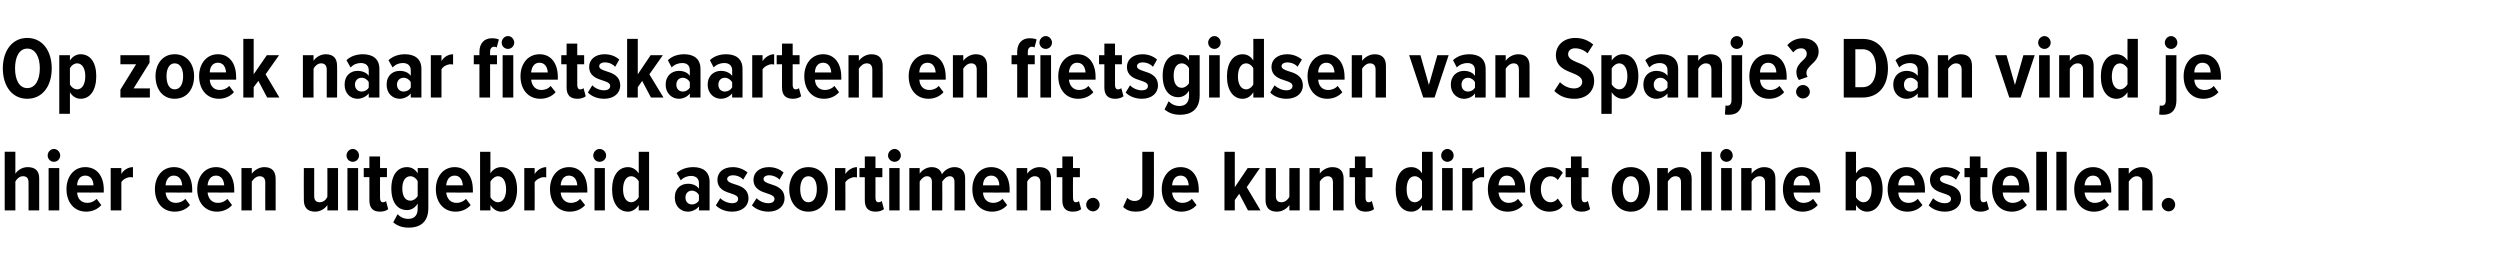
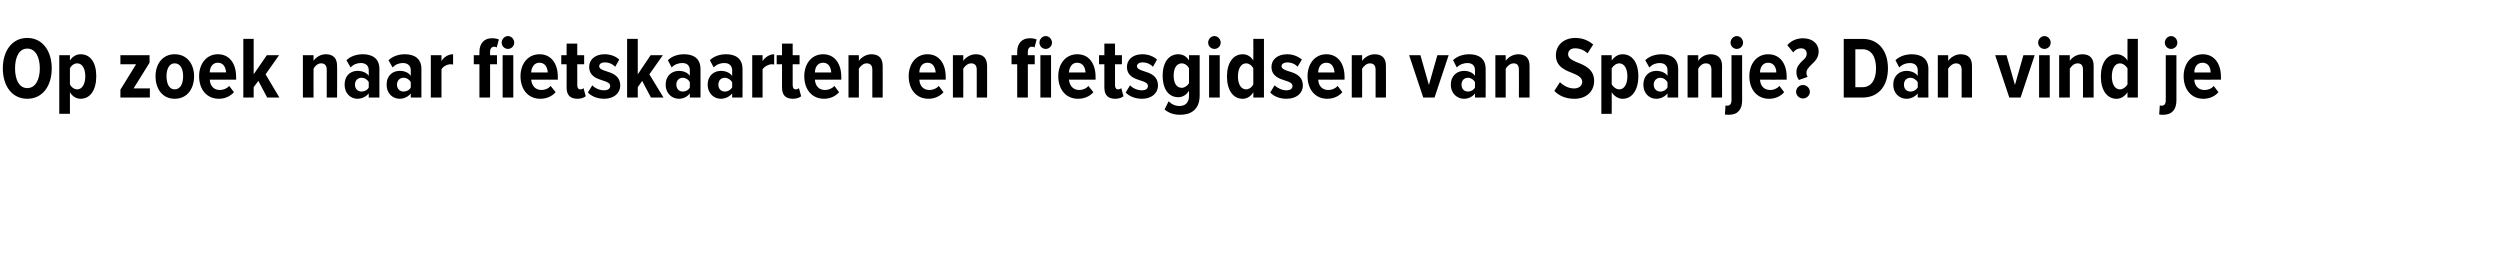
<svg xmlns="http://www.w3.org/2000/svg" version="1.1" width="797.3px" height="83.9px" viewBox="0 -9 797.3 83.9" style="top:-9px">
  <desc>Op zoek naar fietskaarten en fietsgidsen van Spanje? Dan vind je hier een uitgebreid assortiment. Je kunt direct onli...</desc>
  <defs />
  <g id="Polygon142705">
-     <path d="m9.1 58.1c0 0 .03-8.94 0-8.9c0-1.4-.6-2-1.8-2c-1.1 0-2 .9-2.4 1.7c0 .01 0 9.2 0 9.2l-3.4 0l0-18.7l3.4 0c0 0 0 6.96 0 7c.7-1.1 2.2-2.1 3.9-2.1c2.6 0 3.7 1.3 3.7 3.6c-.01 0 0 10.2 0 10.2l-3.4 0zm6.1-17.5c0-1.1.9-2.1 2-2.1c1.1 0 2 1 2 2.1c0 1.1-.9 2-2 2c-1.1 0-2-.9-2-2zm.3 17.5l0-13.5l3.4 0l0 13.5l-3.4 0zm11.7-13.8c3.8 0 5.9 3 5.9 7.2c-.03-.02 0 .9 0 .9c0 0-8.52.04-8.5 0c.1 1.9 1.2 3.3 3.3 3.3c1 0 2.1-.4 2.9-1.3c0 0 1.5 2 1.5 2c-1.2 1.4-3 2.1-4.8 2.1c-3.8 0-6.3-2.9-6.3-7.2c0-3.9 2.3-7 6-7zm-2.6 5.8c0 0 5.2 0 5.2 0c0-1.4-.7-3.1-2.6-3.1c-1.9 0-2.6 1.7-2.6 3.1zm10.7 8l0-13.5l3.4 0c0 0-.03 1.87 0 1.9c.7-1.3 2.2-2.2 3.7-2.2c0 0 0 3.3 0 3.3c-.3-.1-.5-.1-.8-.1c-1.1 0-2.4.7-2.9 1.6c-.03 0 0 9 0 9l-3.4 0zm20.2-13.8c3.7 0 5.8 3 5.8 7.2c.02-.02 0 .9 0 .9c0 0-8.46.04-8.5 0c.2 1.9 1.3 3.3 3.3 3.3c1 0 2.2-.4 3-1.3c0 0 1.5 2 1.5 2c-1.2 1.4-3 2.1-4.9 2.1c-3.8 0-6.3-2.9-6.3-7.2c0-3.9 2.3-7 6.1-7zm-2.7 5.8c0 0 5.3 0 5.3 0c-.1-1.4-.7-3.1-2.7-3.1c-1.8 0-2.5 1.7-2.6 3.1zm16.1-5.8c3.7 0 5.8 3 5.8 7.2c.03-.02 0 .9 0 .9c0 0-8.45.04-8.5 0c.2 1.9 1.3 3.3 3.3 3.3c1.1 0 2.2-.4 3-1.3c0 0 1.5 2 1.5 2c-1.2 1.4-3 2.1-4.8 2.1c-3.8 0-6.3-2.9-6.3-7.2c0-3.9 2.3-7 6-7zm-2.7 5.8c0 0 5.3 0 5.3 0c-.1-1.4-.7-3.1-2.6-3.1c-1.9 0-2.6 1.7-2.7 3.1zm18.4 8c0 0-.04-8.88 0-8.9c0-1.4-.7-2-1.8-2c-1.1 0-2 .9-2.5 1.7c.03.01 0 9.2 0 9.2l-3.3 0l0-13.5l3.3 0c0 0 .03 1.76 0 1.8c.8-1.1 2.3-2.1 4-2.1c2.5 0 3.6 1.4 3.6 3.7c.02-.04 0 10.1 0 10.1l-3.3 0zm19.8 0c0 0 .04-1.69 0-1.7c-.7 1.1-2.2 2.1-3.9 2.1c-2.5 0-3.6-1.4-3.6-3.7c-.05.02 0-10.2 0-10.2l3.3 0c0 0 .01 8.93 0 8.9c0 1.5.7 2 1.8 2c1.1 0 2-.8 2.4-1.7c.04.04 0-9.2 0-9.2l3.4 0l0 13.5l-3.4 0zm6.1-17.5c0-1.1.9-2.1 2-2.1c1.1 0 2 1 2 2.1c0 1.1-.9 2-2 2c-1.1 0-2-.9-2-2zm.3 17.5l0-13.5l3.4 0l0 13.5l-3.4 0zm7-3.2c-.01-.03 0-7.4 0-7.4l-1.8 0l0-2.9l1.8 0l0-3.7l3.4 0l0 3.7l2.2 0l0 2.9l-2.2 0c0 0-.05 6.59 0 6.6c0 .9.3 1.4.9 1.4c.5 0 .9-.2 1-.4c0 0 .7 2.6.7 2.6c-.5.4-1.3.8-2.6.8c-2.3 0-3.4-1.2-3.4-3.6zm9 4.4c.9 1 2.1 1.5 3.4 1.5c1.6 0 3-.8 3-3.2c0 0 0-1.7 0-1.7c-.8 1.4-2.1 2.1-3.4 2.1c-3 0-5-2.4-5-6.9c0-4.3 2-6.8 5-6.8c1.3 0 2.6.6 3.4 2c.05 0 0-1.7 0-1.7l3.4 0c0 0 .01 12.82 0 12.8c0 4.9-3.2 6.2-6.2 6.2c-2 0-3.6-.5-5-1.7c0 0 1.4-2.6 1.4-2.6zm6.4-10.5c-.4-.9-1.4-1.6-2.3-1.6c-1.7 0-2.6 1.6-2.6 3.9c0 2.4.9 3.9 2.6 3.9c.9 0 1.9-.7 2.3-1.5c0 0 0-4.7 0-4.7zm11.8-4.5c3.7 0 5.8 3 5.8 7.2c.03-.02 0 .9 0 .9c0 0-8.45.04-8.5 0c.2 1.9 1.3 3.3 3.3 3.3c1.1 0 2.2-.4 3-1.3c0 0 1.5 2 1.5 2c-1.2 1.4-3 2.1-4.8 2.1c-3.8 0-6.3-2.9-6.3-7.2c0-3.9 2.3-7 6-7zm-2.7 5.8c0 0 5.3 0 5.3 0c-.1-1.4-.7-3.1-2.6-3.1c-1.9 0-2.6 1.7-2.7 3.1zm10.8 8l0-18.7l3.3 0c0 0 .03 6.9 0 6.9c.8-1.4 2.2-2 3.4-2c3.1 0 5.1 2.7 5.1 7.1c0 4.4-2 7.1-5.1 7.1c-1.2 0-2.5-.7-3.4-2.1c.03.01 0 1.7 0 1.7l-3.3 0zm3.3-4.2c.5.9 1.5 1.6 2.4 1.6c1.7 0 2.6-1.8 2.6-4.1c0-2.4-.9-4.2-2.6-4.2c-.9 0-1.9.8-2.4 1.7c0 0 0 5 0 5zm10.8 4.2l0-13.5l3.3 0c0 0 .05 1.87 0 1.9c.8-1.3 2.3-2.2 3.7-2.2c0 0 0 3.3 0 3.3c-.2-.1-.5-.1-.8-.1c-1 0-2.3.7-2.9 1.6c.05 0 0 9 0 9l-3.3 0zm14.3-13.8c3.7 0 5.8 3 5.8 7.2c.02-.02 0 .9 0 .9c0 0-8.47.04-8.5 0c.2 1.9 1.3 3.3 3.3 3.3c1 0 2.2-.4 2.9-1.3c0 0 1.6 2 1.6 2c-1.2 1.4-3 2.1-4.9 2.1c-3.8 0-6.3-2.9-6.3-7.2c0-3.9 2.3-7 6.1-7zm-2.7 5.8c0 0 5.3 0 5.3 0c-.1-1.4-.7-3.1-2.7-3.1c-1.8 0-2.5 1.7-2.6 3.1zm10.4-9.5c0-1.1.9-2.1 2-2.1c1.2 0 2.1 1 2.1 2.1c0 1.1-.9 2-2.1 2c-1.1 0-2-.9-2-2zm.4 17.5l0-13.5l3.3 0l0 13.5l-3.3 0zm14.1 0c0 0-.03-1.69 0-1.7c-.9 1.4-2.2 2.1-3.4 2.1c-3.1 0-5.1-2.7-5.1-7.1c0-4.4 2-7.1 5.1-7.1c1.2 0 2.5.6 3.4 2c-.03 0 0-6.9 0-6.9l3.3 0l0 18.7l-3.3 0zm0-9.3c-.5-.9-1.5-1.6-2.4-1.6c-1.7 0-2.6 1.8-2.6 4.2c0 2.3.9 4.1 2.6 4.1c.9 0 1.9-.7 2.4-1.6c0 0 0-5.1 0-5.1zm19.2 9.3c0 0 .03-1.32 0-1.3c-.7 1-2.2 1.7-3.5 1.7c-2.2 0-4.2-1.6-4.2-4.5c0-3 2-4.4 4.2-4.4c1.4 0 2.8.5 3.5 1.6c0 0 0-1.8 0-1.8c0-1.4-.9-2.3-2.5-2.3c-1.1 0-2.3.4-3.3 1.4c0 0-1.3-2.3-1.3-2.3c1.5-1.4 3.5-1.9 5.3-1.9c2.9 0 5.2 1.3 5.2 4.7c.02.05 0 9.1 0 9.1l-3.4 0zm0-4.9c-.4-.8-1.3-1.4-2.2-1.4c-1.3 0-2.1.9-2.1 2.2c0 1.3.8 2.2 2.1 2.2c.9 0 1.8-.5 2.2-1.3c0 0 0-1.7 0-1.7zm6.8 1c.9.9 2.4 1.6 3.8 1.6c1.2 0 1.9-.5 1.9-1.4c0-.9-1-1.3-2.3-1.7c-1.9-.6-4.3-1.4-4.3-4.4c0-2.2 1.7-4 4.9-4c1.9 0 3.5.7 4.7 1.7c0 0-1.4 2.3-1.4 2.3c-.6-.8-1.9-1.4-3.3-1.4c-1 0-1.8.5-1.8 1.2c0 .8 1 1.2 2.2 1.6c2 .6 4.6 1.4 4.6 4.6c0 2.4-2 4.2-5.2 4.2c-2.2 0-4-.8-5.2-2c0 0 1.4-2.3 1.4-2.3zm11.6 0c.8.9 2.3 1.6 3.7 1.6c1.3 0 2-.5 2-1.4c0-.9-1.1-1.3-2.3-1.7c-1.9-.6-4.4-1.4-4.4-4.4c0-2.2 1.8-4 4.9-4c2 0 3.5.7 4.7 1.7c0 0-1.3 2.3-1.3 2.3c-.7-.8-2-1.4-3.3-1.4c-1.1 0-1.8.5-1.8 1.2c0 .8.9 1.2 2.2 1.6c1.9.6 4.5 1.4 4.5 4.6c0 2.4-2 4.2-5.1 4.2c-2.2 0-4.1-.8-5.3-2c0 0 1.5-2.3 1.5-2.3zm10.4-2.9c0-3.7 2.1-7 6.1-7c4.1 0 6.2 3.3 6.2 7c0 3.9-2.1 7.2-6.2 7.2c-4 0-6.1-3.3-6.1-7.2zm8.8 0c0-2.2-.8-4.1-2.7-4.1c-1.8 0-2.6 1.9-2.6 4.1c0 2.3.8 4.2 2.6 4.2c1.9 0 2.7-1.9 2.7-4.2zm5.8 6.8l0-13.5l3.3 0c0 0 .04 1.87 0 1.9c.8-1.3 2.3-2.2 3.7-2.2c0 0 0 3.3 0 3.3c-.2-.1-.5-.1-.8-.1c-1 0-2.3.7-2.9 1.6c.04 0 0 9 0 9l-3.3 0zm9.5-3.2c.02-.03 0-7.4 0-7.4l-1.7 0l0-2.9l1.7 0l0-3.7l3.4 0l0 3.7l2.2 0l0 2.9l-2.2 0c0 0-.02 6.59 0 6.6c0 .9.3 1.4 1 1.4c.4 0 .8-.2 1-.4c0 0 .7 2.6.7 2.6c-.5.4-1.4.8-2.6.8c-2.4 0-3.5-1.2-3.5-3.6zm7.4-14.3c0-1.1 1-2.1 2.1-2.1c1.1 0 2 1 2 2.1c0 1.1-.9 2-2 2c-1.1 0-2.1-.9-2.1-2zm.4 17.5l0-13.5l3.3 0l0 13.5l-3.3 0zm20.8 0c0 0 .01-9.08 0-9.1c0-1.1-.5-1.8-1.5-1.8c-1.1 0-1.9 1-2.4 1.7c.05.01 0 9.2 0 9.2l-3.3 0c0 0-.01-9.08 0-9.1c0-1.1-.5-1.8-1.6-1.8c-1 0-1.9 1-2.3 1.7c.02.01 0 9.2 0 9.2l-3.3 0l0-13.5l3.3 0c0 0 .02 1.76 0 1.8c.6-1 2.1-2.1 3.8-2.1c1.7 0 2.9.8 3.3 2.3c.7-1.2 2.2-2.3 4-2.3c2 0 3.4 1.1 3.4 3.5c-.03.04 0 10.3 0 10.3l-3.4 0zm11.7-13.8c3.8 0 5.9 3 5.9 7.2c-.03-.02 0 .9 0 .9c0 0-8.52.04-8.5 0c.1 1.9 1.2 3.3 3.3 3.3c1 0 2.1-.4 2.9-1.3c0 0 1.5 2 1.5 2c-1.2 1.4-3 2.1-4.8 2.1c-3.8 0-6.3-2.9-6.3-7.2c0-3.9 2.3-7 6-7zm-2.6 5.8c0 0 5.2 0 5.2 0c0-1.4-.7-3.1-2.6-3.1c-1.9 0-2.6 1.7-2.6 3.1zm18.3 8c0 0-.01-8.88 0-8.9c0-1.4-.7-2-1.8-2c-1.1 0-2 .9-2.4 1.7c-.03.01 0 9.2 0 9.2l-3.4 0l0-13.5l3.4 0c0 0-.03 1.76 0 1.8c.7-1.1 2.2-2.1 3.9-2.1c2.5 0 3.7 1.4 3.7 3.7c-.05-.04 0 10.1 0 10.1l-3.4 0zm7-3.2c-.01-.03 0-7.4 0-7.4l-1.8 0l0-2.9l1.8 0l0-3.7l3.4 0l0 3.7l2.2 0l0 2.9l-2.2 0c0 0-.05 6.59 0 6.6c0 .9.3 1.4.9 1.4c.5 0 .9-.2 1-.4c0 0 .7 2.6.7 2.6c-.5.4-1.3.8-2.6.8c-2.3 0-3.4-1.2-3.4-3.6zm9.8-.8c1.1 0 2.1 1 2.1 2.2c0 1.1-1 2.1-2.1 2.1c-1.2 0-2.2-1-2.2-2.1c0-1.2 1-2.2 2.2-2.2zm10.9 0c.6.6 1.4 1 2.3 1c1.5 0 2.5-.9 2.5-2.5c-.03 0 0-13.2 0-13.2l3.7 0c0 0 .03 13.32 0 13.3c0 4-2.4 5.8-5.8 5.8c-1.5 0-2.9-.4-4-1.5c0 0 1.3-2.9 1.3-2.9zm17-9.8c3.7 0 5.8 3 5.8 7.2c.03-.02 0 .9 0 .9c0 0-8.45.04-8.5 0c.2 1.9 1.3 3.3 3.3 3.3c1.1 0 2.2-.4 3-1.3c0 0 1.5 2 1.5 2c-1.2 1.4-3 2.1-4.8 2.1c-3.8 0-6.3-2.9-6.3-7.2c0-3.9 2.3-7 6-7zm-2.7 5.8c0 0 5.3 0 5.3 0c-.1-1.4-.7-3.1-2.6-3.1c-1.9 0-2.6 1.7-2.7 3.1zm24.2 8l-2.8-5.3l-1.4 2l0 3.3l-3.3 0l0-18.7l3.3 0l0 11.3l4.1-6.1l3.9 0l-4.2 6.1l4.4 7.4l-4 0zm13.2 0c0 0-.03-1.69 0-1.7c-.8 1.1-2.2 2.1-4 2.1c-2.5 0-3.6-1.4-3.6-3.7c-.02.02 0-10.2 0-10.2l3.3 0c0 0 .04 8.93 0 8.9c0 1.5.7 2 1.8 2c1.1 0 2-.8 2.5-1.7c-.03.04 0-9.2 0-9.2l3.3 0l0 13.5l-3.3 0zm13.9 0c0 0 .04-8.88 0-8.9c0-1.4-.6-2-1.7-2c-1.1 0-2 .9-2.5 1.7c.02.01 0 9.2 0 9.2l-3.3 0l0-13.5l3.3 0c0 0 .02 1.76 0 1.8c.7-1.1 2.3-2.1 4-2.1c2.5 0 3.6 1.4 3.6 3.7c0-.04 0 10.1 0 10.1l-3.4 0zm7-3.2c.04-.03 0-7.4 0-7.4l-1.7 0l0-2.9l1.7 0l0-3.7l3.4 0l0 3.7l2.2 0l0 2.9l-2.2 0c0 0 0 6.59 0 6.6c0 .9.3 1.4 1 1.4c.4 0 .8-.2 1-.4c0 0 .7 2.6.7 2.6c-.5.4-1.4.8-2.6.8c-2.4 0-3.5-1.2-3.5-3.6zm21.4 3.2c0 0 .01-1.69 0-1.7c-.8 1.4-2.1 2.1-3.4 2.1c-3.1 0-5-2.7-5-7.1c0-4.4 1.9-7.1 5-7.1c1.3 0 2.6.6 3.4 2c.01 0 0-6.9 0-6.9l3.4 0l0 18.7l-3.4 0zm0-9.3c-.4-.9-1.4-1.6-2.3-1.6c-1.8 0-2.6 1.8-2.6 4.2c0 2.3.8 4.1 2.6 4.1c.9 0 1.9-.7 2.3-1.6c0 0 0-5.1 0-5.1zm6.1-8.2c0-1.1.9-2.1 2-2.1c1.1 0 2 1 2 2.1c0 1.1-.9 2-2 2c-1.1 0-2-.9-2-2zm.3 17.5l0-13.5l3.4 0l0 13.5l-3.4 0zm6.4 0l0-13.5l3.3 0c0 0 .04 1.87 0 1.9c.8-1.3 2.3-2.2 3.7-2.2c0 0 0 3.3 0 3.3c-.2-.1-.5-.1-.8-.1c-1 0-2.3.7-2.9 1.6c.04 0 0 9 0 9l-3.3 0zm14.3-13.8c3.7 0 5.8 3 5.8 7.2c.01-.02 0 .9 0 .9c0 0-8.48.04-8.5 0c.2 1.9 1.3 3.3 3.3 3.3c1 0 2.2-.4 2.9-1.3c0 0 1.6 2 1.6 2c-1.2 1.4-3 2.1-4.9 2.1c-3.8 0-6.3-2.9-6.3-7.2c0-3.9 2.3-7 6.1-7zm-2.7 5.8c0 0 5.3 0 5.3 0c-.1-1.4-.7-3.1-2.7-3.1c-1.8 0-2.5 1.7-2.6 3.1zm16.2-5.8c2.2 0 3.6.8 4.3 1.8c0 0-1.6 2.3-1.6 2.3c-.6-.8-1.4-1.2-2.3-1.2c-1.9 0-3.1 1.8-3.1 4.1c0 2.4 1.2 4.2 3.1 4.2c.9 0 1.7-.4 2.3-1.2c0 0 1.6 2.3 1.6 2.3c-.7 1-2.1 1.9-4.3 1.9c-3.7 0-6.2-3-6.2-7.2c0-4.1 2.5-7 6.2-7zm6.9 10.6c.02-.03 0-7.4 0-7.4l-1.7 0l0-2.9l1.7 0l0-3.7l3.4 0l0 3.7l2.2 0l0 2.9l-2.2 0c0 0-.02 6.59 0 6.6c0 .9.3 1.4 1 1.4c.4 0 .8-.2 1-.4c0 0 .7 2.6.7 2.6c-.5.4-1.4.8-2.6.8c-2.4 0-3.5-1.2-3.5-3.6zm13-3.6c0-3.7 2.1-7 6.1-7c4 0 6.1 3.3 6.1 7c0 3.9-2.1 7.2-6.1 7.2c-4 0-6.1-3.3-6.1-7.2zm8.7 0c0-2.2-.8-4.1-2.6-4.1c-1.8 0-2.6 1.9-2.6 4.1c0 2.3.8 4.2 2.6 4.2c1.8 0 2.6-1.9 2.6-4.2zm13.4 6.8c0 0 .01-8.88 0-8.9c0-1.4-.6-2-1.8-2c-1.1 0-1.9.9-2.4 1.7c-.02.01 0 9.2 0 9.2l-3.4 0l0-13.5l3.4 0c0 0-.02 1.76 0 1.8c.7-1.1 2.2-2.1 4-2.1c2.4 0 3.6 1.4 3.6 3.7c-.03-.04 0 10.1 0 10.1l-3.4 0zm6.4 0l0-18.7l3.4 0l0 18.7l-3.4 0zm6.1-17.5c0-1.1.9-2.1 2-2.1c1.1 0 2 1 2 2.1c0 1.1-.9 2-2 2c-1.1 0-2-.9-2-2zm.3 17.5l0-13.5l3.4 0l0 13.5l-3.4 0zm14 0c0 0-.03-8.88 0-8.9c0-1.4-.7-2-1.8-2c-1.1 0-2 .9-2.5 1.7c.05.01 0 9.2 0 9.2l-3.3 0l0-13.5l3.3 0c0 0 .05 1.76 0 1.8c.8-1.1 2.3-2.1 4-2.1c2.5 0 3.6 1.4 3.6 3.7c.03-.04 0 10.1 0 10.1l-3.3 0zm11.7-13.8c3.8 0 5.9 3 5.9 7.2c-.04-.02 0 .9 0 .9c0 0-8.53.04-8.5 0c.1 1.9 1.2 3.3 3.2 3.3c1.1 0 2.2-.4 3-1.3c0 0 1.5 2 1.5 2c-1.2 1.4-3 2.1-4.8 2.1c-3.8 0-6.3-2.9-6.3-7.2c0-3.9 2.3-7 6-7zm-2.6 5.8c0 0 5.2 0 5.2 0c0-1.4-.7-3.1-2.6-3.1c-1.9 0-2.6 1.7-2.6 3.1zm16.6 8l0-18.7l3.3 0c0 0 .04 6.9 0 6.9c.8-1.4 2.2-2 3.5-2c3 0 5 2.7 5 7.1c0 4.4-2 7.1-5 7.1c-1.3 0-2.6-.7-3.5-2.1c.04.01 0 1.7 0 1.7l-3.3 0zm3.3-4.2c.5.9 1.5 1.6 2.4 1.6c1.7 0 2.6-1.8 2.6-4.1c0-2.4-.9-4.2-2.6-4.2c-.9 0-1.9.8-2.4 1.7c0 0 0 5 0 5zm16.1-9.6c3.8 0 5.9 3 5.9 7.2c-.04-.02 0 .9 0 .9c0 0-8.52.04-8.5 0c.1 1.9 1.2 3.3 3.3 3.3c1 0 2.1-.4 2.9-1.3c0 0 1.5 2 1.5 2c-1.2 1.4-3 2.1-4.8 2.1c-3.8 0-6.3-2.9-6.3-7.2c0-3.9 2.3-7 6-7zm-2.6 5.8c0 0 5.2 0 5.2 0c0-1.4-.7-3.1-2.6-3.1c-1.9 0-2.6 1.7-2.6 3.1zm11.1 4.1c.8.9 2.3 1.6 3.7 1.6c1.3 0 2-.5 2-1.4c0-.9-1-1.3-2.3-1.7c-1.9-.6-4.4-1.4-4.4-4.4c0-2.2 1.8-4 4.9-4c2 0 3.6.7 4.7 1.7c0 0-1.3 2.3-1.3 2.3c-.7-.8-1.9-1.4-3.3-1.4c-1.1 0-1.8.5-1.8 1.2c0 .8.9 1.2 2.2 1.6c1.9.6 4.5 1.4 4.5 4.6c0 2.4-2 4.2-5.1 4.2c-2.2 0-4.1-.8-5.2-2c0 0 1.4-2.3 1.4-2.3zm11.7.7c.02-.03 0-7.4 0-7.4l-1.7 0l0-2.9l1.7 0l0-3.7l3.4 0l0 3.7l2.2 0l0 2.9l-2.2 0c0 0-.02 6.59 0 6.6c0 .9.3 1.4 1 1.4c.4 0 .8-.2 1-.4c0 0 .7 2.6.7 2.6c-.5.4-1.4.8-2.6.8c-2.4 0-3.5-1.2-3.5-3.6zm13.1-10.6c3.8 0 5.9 3 5.9 7.2c-.05-.02 0 .9 0 .9c0 0-8.53.04-8.5 0c.1 1.9 1.2 3.3 3.2 3.3c1.1 0 2.2-.4 3-1.3c0 0 1.5 2 1.5 2c-1.2 1.4-3 2.1-4.8 2.1c-3.8 0-6.3-2.9-6.3-7.2c0-3.9 2.3-7 6-7zm-2.6 5.8c0 0 5.2 0 5.2 0c-.1-1.4-.7-3.1-2.6-3.1c-1.9 0-2.6 1.7-2.6 3.1zm10.7 8l0-18.7l3.4 0l0 18.7l-3.4 0zm6.4 0l0-18.7l3.3 0l0 18.7l-3.3 0zm11.7-13.8c3.7 0 5.8 3 5.8 7.2c.03-.02 0 .9 0 .9c0 0-8.45.04-8.5 0c.2 1.9 1.3 3.3 3.3 3.3c1.1 0 2.2-.4 3-1.3c0 0 1.5 2 1.5 2c-1.2 1.4-3 2.1-4.8 2.1c-3.8 0-6.3-2.9-6.3-7.2c0-3.9 2.3-7 6-7zm-2.7 5.8c0 0 5.3 0 5.3 0c-.1-1.4-.7-3.1-2.6-3.1c-1.9 0-2.6 1.7-2.7 3.1zm18.4 8c0 0-.04-8.88 0-8.9c0-1.4-.7-2-1.8-2c-1.1 0-2 .9-2.5 1.7c.03.01 0 9.2 0 9.2l-3.3 0l0-13.5l3.3 0c0 0 .03 1.76 0 1.8c.8-1.1 2.3-2.1 4-2.1c2.5 0 3.6 1.4 3.6 3.7c.02-.04 0 10.1 0 10.1l-3.3 0zm8.4-4c1.2 0 2.1 1 2.1 2.2c0 1.1-.9 2.1-2.1 2.1c-1.2 0-2.2-1-2.2-2.1c0-1.2 1-2.2 2.2-2.2z" stroke="none" fill="#000" />
-   </g>
+     </g>
  <g id="Polygon142704">
    <path d="m8.7 3.1c4.9 0 7.8 4.2 7.8 9.7c0 5.6-2.9 9.7-7.8 9.7c-4.9 0-7.8-4.1-7.8-9.7c0-5.5 2.9-9.7 7.8-9.7zm0 3.4c-2.6 0-3.9 2.7-3.9 6.3c0 3.6 1.3 6.3 3.9 6.3c2.6 0 4-2.7 4-6.3c0-3.6-1.4-6.3-4-6.3zm13.6 20.8l-3.4 0l0-18.7l3.4 0c0 0-.01 1.7 0 1.7c.8-1.3 2.1-2 3.4-2c3.1 0 5 2.6 5 7c0 4.4-1.9 7.2-5 7.2c-1.3 0-2.6-.7-3.4-2.1c-.01.01 0 6.9 0 6.9zm2.3-16.1c-.9 0-1.9.7-2.3 1.6c0 0 0 5.1 0 5.1c.4.9 1.4 1.6 2.3 1.6c1.7 0 2.6-1.8 2.6-4.2c0-2.3-.9-4.1-2.6-4.1zm13.8 10.9l0-2.5l5-8.1l-5 0l0-2.9l9.3 0l0 2.4l-5.1 8.2l5.2 0l0 2.9l-9.4 0zm11.2-6.8c0-3.7 2.1-7 6.1-7c4.1 0 6.2 3.3 6.2 7c0 3.9-2.1 7.2-6.2 7.2c-4 0-6.1-3.3-6.1-7.2zm8.8 0c0-2.2-.8-4.1-2.7-4.1c-1.8 0-2.6 1.9-2.6 4.1c0 2.3.8 4.2 2.6 4.2c1.9 0 2.7-1.9 2.7-4.2zm11.1-7c3.7 0 5.8 3 5.8 7.2c.05-.02 0 .9 0 .9c0 0-8.44.04-8.4 0c.1 1.9 1.2 3.3 3.2 3.3c1.1 0 2.2-.4 3-1.3c0 0 1.5 2 1.5 2c-1.2 1.4-3 2.1-4.8 2.1c-3.8 0-6.3-2.9-6.3-7.2c0-3.9 2.3-7 6-7zm-2.6 5.8c0 0 5.2 0 5.2 0c-.1-1.4-.7-3.1-2.6-3.1c-1.9 0-2.6 1.7-2.6 3.1zm18.3 8l-2.8-5.3l-1.5 2l0 3.3l-3.3 0l0-18.7l3.3 0l0 11.3l4.2-6.1l3.9 0l-4.3 6.1l4.4 7.4l-3.9 0zm19 0c0 0-.01-8.88 0-8.9c0-1.4-.7-2-1.8-2c-1.1 0-2 .9-2.4 1.7c-.04.01 0 9.2 0 9.2l-3.4 0l0-13.5l3.4 0c0 0-.04 1.76 0 1.8c.7-1.1 2.2-2.1 3.9-2.1c2.5 0 3.6 1.4 3.6 3.7c.05-.04 0 10.1 0 10.1l-3.3 0zm13.4 0c0 0 0-1.32 0-1.3c-.8 1-2.2 1.7-3.6 1.7c-2.1 0-4.1-1.6-4.1-4.5c0-3 2-4.4 4.1-4.4c1.4 0 2.9.5 3.6 1.6c0 0 0-1.8 0-1.8c0-1.4-.9-2.3-2.5-2.3c-1.2 0-2.3.4-3.3 1.4c0 0-1.3-2.3-1.3-2.3c1.4-1.4 3.5-1.9 5.2-1.9c3 0 5.3 1.3 5.3 4.7c-.01.05 0 9.1 0 9.1l-3.4 0zm0-4.9c-.4-.8-1.3-1.4-2.3-1.4c-1.2 0-2.1.9-2.1 2.2c0 1.3.9 2.2 2.1 2.2c1 0 1.9-.5 2.3-1.3c0 0 0-1.7 0-1.7zm13.4 4.9c0 0 .01-1.32 0-1.3c-.7 1-2.2 1.7-3.5 1.7c-2.2 0-4.2-1.6-4.2-4.5c0-3 2-4.4 4.2-4.4c1.4 0 2.8.5 3.5 1.6c0 0 0-1.8 0-1.8c0-1.4-.9-2.3-2.5-2.3c-1.2 0-2.3.4-3.3 1.4c0 0-1.3-2.3-1.3-2.3c1.5-1.4 3.5-1.9 5.2-1.9c3 0 5.3 1.3 5.3 4.7c0 .05 0 9.1 0 9.1l-3.4 0zm0-4.9c-.4-.8-1.3-1.4-2.3-1.4c-1.2 0-2.1.9-2.1 2.2c0 1.3.9 2.2 2.1 2.2c1 0 1.9-.5 2.3-1.3c0 0 0-1.7 0-1.7zm6.4 4.9l0-13.5l3.4 0c0 0-.02 1.87 0 1.9c.7-1.3 2.2-2.2 3.7-2.2c0 0 0 3.3 0 3.3c-.2-.1-.5-.1-.8-.1c-1.1 0-2.4.7-2.9 1.6c-.02 0 0 9 0 9l-3.4 0zm22.6-17.5c0-1.1.9-2.1 2-2.1c1.1 0 2 1 2 2.1c0 1.1-.9 2-2 2c-1.1 0-2-.9-2-2zm-3.7 17.5l-3.4 0l0-10.6l-1.8 0l0-2.9l1.8 0c0 0-.02-1.07 0-1.1c0-2.7 1.6-4.3 3.9-4.3c.9 0 1.7.1 2.3.4c0 0-.7 2.6-.7 2.6c-.1-.2-.4-.3-.8-.3c-.8 0-1.3.6-1.3 1.6c-.03.03 0 1.1 0 1.1l2.2 0l0 2.9l-2.2 0l0 10.6zm4 0l0-13.5l3.4 0l0 13.5l-3.4 0zm11.8-13.8c3.7 0 5.8 3 5.8 7.2c.01-.02 0 .9 0 .9c0 0-8.47.04-8.5 0c.2 1.9 1.3 3.3 3.3 3.3c1 0 2.2-.4 2.9-1.3c0 0 1.6 2 1.6 2c-1.2 1.4-3 2.1-4.9 2.1c-3.8 0-6.3-2.9-6.3-7.2c0-3.9 2.3-7 6.1-7zm-2.7 5.8c0 0 5.3 0 5.3 0c-.1-1.4-.7-3.1-2.7-3.1c-1.8 0-2.5 1.7-2.6 3.1zm11.3 4.8c.04-.03 0-7.4 0-7.4l-1.7 0l0-2.9l1.7 0l0-3.7l3.4 0l0 3.7l2.2 0l0 2.9l-2.2 0c0 0 0 6.59 0 6.6c0 .9.3 1.4 1 1.4c.4 0 .8-.2 1-.4c0 0 .7 2.6.7 2.6c-.5.4-1.4.8-2.6.8c-2.4 0-3.5-1.2-3.5-3.6zm8.2-.7c.8.9 2.3 1.6 3.7 1.6c1.3 0 2-.5 2-1.4c0-.9-1-1.3-2.3-1.7c-1.9-.6-4.4-1.4-4.4-4.4c0-2.2 1.8-4 4.9-4c2 0 3.6.7 4.7 1.7c0 0-1.3 2.3-1.3 2.3c-.7-.8-1.9-1.4-3.3-1.4c-1.1 0-1.8.5-1.8 1.2c0 .8.9 1.2 2.2 1.6c1.9.6 4.5 1.4 4.5 4.6c0 2.4-2 4.2-5.1 4.2c-2.2 0-4.1-.8-5.2-2c0 0 1.4-2.3 1.4-2.3zm18.7 3.9l-2.8-5.3l-1.4 2l0 3.3l-3.4 0l0-18.7l3.4 0l0 11.3l4.1-6.1l3.9 0l-4.3 6.1l4.5 7.4l-4 0zm12.4 0c0 0 .05-1.32 0-1.3c-.7 1-2.1 1.7-3.5 1.7c-2.1 0-4.2-1.6-4.2-4.5c0-3 2.1-4.4 4.2-4.4c1.4 0 2.8.5 3.5 1.6c0 0 0-1.8 0-1.8c0-1.4-.8-2.3-2.4-2.3c-1.2 0-2.4.4-3.4 1.4c0 0-1.2-2.3-1.2-2.3c1.4-1.4 3.4-1.9 5.2-1.9c2.9 0 5.2 1.3 5.2 4.7c.04.05 0 9.1 0 9.1l-3.4 0zm0-4.9c-.4-.8-1.3-1.4-2.2-1.4c-1.3 0-2.1.9-2.1 2.2c0 1.3.8 2.2 2.1 2.2c.9 0 1.8-.5 2.2-1.3c0 0 0-1.7 0-1.7zm13.5 4.9c0 0-.04-1.32 0-1.3c-.8 1-2.2 1.7-3.6 1.7c-2.1 0-4.2-1.6-4.2-4.5c0-3 2.1-4.4 4.2-4.4c1.4 0 2.8.5 3.6 1.6c0 0 0-1.8 0-1.8c0-1.4-.9-2.3-2.5-2.3c-1.2 0-2.4.4-3.4 1.4c0 0-1.2-2.3-1.2-2.3c1.4-1.4 3.4-1.9 5.2-1.9c2.9 0 5.2 1.3 5.2 4.7c.05.05 0 9.1 0 9.1l-3.3 0zm0-4.9c-.5-.8-1.4-1.4-2.3-1.4c-1.3 0-2.1.9-2.1 2.2c0 1.3.8 2.2 2.1 2.2c.9 0 1.8-.5 2.3-1.3c0 0 0-1.7 0-1.7zm6.4 4.9l0-13.5l3.3 0c0 0 .03 1.87 0 1.9c.8-1.3 2.3-2.2 3.7-2.2c0 0 0 3.3 0 3.3c-.2-.1-.5-.1-.8-.1c-1 0-2.3.7-2.9 1.6c.03 0 0 9 0 9l-3.3 0zm9.5-3.2c.02-.03 0-7.4 0-7.4l-1.7 0l0-2.9l1.7 0l0-3.7l3.4 0l0 3.7l2.2 0l0 2.9l-2.2 0c0 0-.02 6.59 0 6.6c0 .9.3 1.4 1 1.4c.4 0 .8-.2 1-.4c0 0 .7 2.6.7 2.6c-.5.4-1.4.8-2.6.8c-2.4 0-3.5-1.2-3.5-3.6zm13.1-10.6c3.7 0 5.8 3 5.8 7.2c.05-.02 0 .9 0 .9c0 0-8.44.04-8.4 0c.1 1.9 1.2 3.3 3.2 3.3c1.1 0 2.2-.4 3-1.3c0 0 1.5 2 1.5 2c-1.2 1.4-3 2.1-4.8 2.1c-3.8 0-6.3-2.9-6.3-7.2c0-3.9 2.3-7 6-7zm-2.6 5.8c0 0 5.2 0 5.2 0c-.1-1.4-.7-3.1-2.6-3.1c-1.9 0-2.6 1.7-2.6 3.1zm18.3 8c0 0-.03-8.88 0-8.9c0-1.4-.7-2-1.8-2c-1.1 0-2 .9-2.5 1.7c.05.01 0 9.2 0 9.2l-3.3 0l0-13.5l3.3 0c0 0 .05 1.76 0 1.8c.8-1.1 2.3-2.1 4-2.1c2.5 0 3.6 1.4 3.6 3.7c.03-.04 0 10.1 0 10.1l-3.3 0zm17.6-13.8c3.7 0 5.8 3 5.8 7.2c.04-.02 0 .9 0 .9c0 0-8.45.04-8.4 0c.1 1.9 1.2 3.3 3.2 3.3c1.1 0 2.2-.4 3-1.3c0 0 1.5 2 1.5 2c-1.2 1.4-3 2.1-4.8 2.1c-3.8 0-6.3-2.9-6.3-7.2c0-3.9 2.3-7 6-7zm-2.6 5.8c0 0 5.2 0 5.2 0c-.1-1.4-.7-3.1-2.6-3.1c-1.9 0-2.6 1.7-2.6 3.1zm18.3 8c0 0-.03-8.88 0-8.9c0-1.4-.7-2-1.8-2c-1.1 0-2 .9-2.5 1.7c.04.01 0 9.2 0 9.2l-3.3 0l0-13.5l3.3 0c0 0 .04 1.76 0 1.8c.8-1.1 2.3-2.1 4-2.1c2.5 0 3.6 1.4 3.6 3.7c.03-.04 0 10.1 0 10.1l-3.3 0zm20-17.5c0-1.1.9-2.1 2-2.1c1.1 0 2 1 2 2.1c0 1.1-.9 2-2 2c-1.1 0-2-.9-2-2zm-3.7 17.5l-3.4 0l0-10.6l-1.8 0l0-2.9l1.8 0c0 0-.03-1.07 0-1.1c0-2.7 1.6-4.3 3.9-4.3c.9 0 1.7.1 2.3.4c0 0-.7 2.6-.7 2.6c-.1-.2-.4-.3-.8-.3c-.8 0-1.3.6-1.3 1.6c-.04.03 0 1.1 0 1.1l2.2 0l0 2.9l-2.2 0l0 10.6zm4 0l0-13.5l3.4 0l0 13.5l-3.4 0zm11.8-13.8c3.7 0 5.8 3 5.8 7.2c.01-.02 0 .9 0 .9c0 0-8.48.04-8.5 0c.2 1.9 1.3 3.3 3.3 3.3c1 0 2.2-.4 2.9-1.3c0 0 1.6 2 1.6 2c-1.2 1.4-3 2.1-4.9 2.1c-3.8 0-6.3-2.9-6.3-7.2c0-3.9 2.3-7 6.1-7zm-2.7 5.8c0 0 5.3 0 5.3 0c-.1-1.4-.7-3.1-2.7-3.1c-1.8 0-2.5 1.7-2.6 3.1zm11.3 4.8c.03-.03 0-7.4 0-7.4l-1.7 0l0-2.9l1.7 0l0-3.7l3.4 0l0 3.7l2.2 0l0 2.9l-2.2 0c0 0-.01 6.59 0 6.6c0 .9.3 1.4 1 1.4c.4 0 .8-.2 1-.4c0 0 .7 2.6.7 2.6c-.5.4-1.4.8-2.6.8c-2.4 0-3.5-1.2-3.5-3.6zm8.2-.7c.8.9 2.3 1.6 3.7 1.6c1.3 0 2-.5 2-1.4c0-.9-1-1.3-2.3-1.7c-1.9-.6-4.4-1.4-4.4-4.4c0-2.2 1.8-4 4.9-4c2 0 3.6.7 4.7 1.7c0 0-1.3 2.3-1.3 2.3c-.7-.8-1.9-1.4-3.3-1.4c-1.1 0-1.8.5-1.8 1.2c0 .8.9 1.2 2.2 1.6c1.9.6 4.5 1.4 4.5 4.6c0 2.4-2 4.2-5.1 4.2c-2.2 0-4.1-.8-5.2-2c0 0 1.4-2.3 1.4-2.3zm12.3 5.1c1 1 2.1 1.5 3.5 1.5c1.5 0 3-.8 3-3.2c0 0 0-1.7 0-1.7c-.8 1.4-2.1 2.1-3.4 2.1c-3 0-5-2.4-5-6.9c0-4.3 2-6.8 5-6.8c1.3 0 2.6.6 3.4 2c.03 0 0-1.7 0-1.7l3.4 0c0 0-.01 12.82 0 12.8c0 4.9-3.2 6.2-6.2 6.2c-2 0-3.6-.5-5-1.7c0 0 1.3-2.6 1.3-2.6zm6.5-10.5c-.4-.9-1.4-1.6-2.3-1.6c-1.7 0-2.6 1.6-2.6 3.9c0 2.4.9 3.9 2.6 3.9c.9 0 1.9-.7 2.3-1.5c0 0 0-4.7 0-4.7zm6.1-8.2c0-1.1.9-2.1 2-2.1c1.1 0 2 1 2 2.1c0 1.1-.9 2-2 2c-1.1 0-2-.9-2-2zm.3 17.5l0-13.5l3.4 0l0 13.5l-3.4 0zm14.1 0c0 0 .05-1.69 0-1.7c-.8 1.4-2.1 2.1-3.4 2.1c-3 0-5-2.7-5-7.1c0-4.4 2-7.1 5-7.1c1.3 0 2.6.6 3.4 2c.05 0 0-6.9 0-6.9l3.4 0l0 18.7l-3.4 0zm0-9.3c-.4-.9-1.4-1.6-2.3-1.6c-1.7 0-2.6 1.8-2.6 4.2c0 2.3.9 4.1 2.6 4.1c.9 0 1.9-.7 2.3-1.6c0 0 0-5.1 0-5.1zm6.8 5.4c.9.9 2.4 1.6 3.7 1.6c1.3 0 2-.5 2-1.4c0-.9-1-1.3-2.3-1.7c-1.9-.6-4.4-1.4-4.4-4.4c0-2.2 1.8-4 5-4c1.9 0 3.5.7 4.7 1.7c0 0-1.4 2.3-1.4 2.3c-.6-.8-1.9-1.4-3.3-1.4c-1 0-1.8.5-1.8 1.2c0 .8 1 1.2 2.2 1.6c2 .6 4.6 1.4 4.6 4.6c0 2.4-2 4.2-5.2 4.2c-2.2 0-4.1-.8-5.2-2c0 0 1.4-2.3 1.4-2.3zm16.5-9.9c3.7 0 5.8 3 5.8 7.2c.04-.02 0 .9 0 .9c0 0-8.44.04-8.4 0c.1 1.9 1.2 3.3 3.2 3.3c1.1 0 2.2-.4 3-1.3c0 0 1.5 2 1.5 2c-1.2 1.4-3 2.1-4.8 2.1c-3.8 0-6.3-2.9-6.3-7.2c0-3.9 2.3-7 6-7zm-2.6 5.8c0 0 5.2 0 5.2 0c-.1-1.4-.7-3.1-2.6-3.1c-1.9 0-2.6 1.7-2.6 3.1zm18.3 8c0 0-.03-8.88 0-8.9c0-1.4-.7-2-1.8-2c-1.1 0-2 .9-2.5 1.7c.04.01 0 9.2 0 9.2l-3.3 0l0-13.5l3.3 0c0 0 .04 1.76 0 1.8c.8-1.1 2.3-2.1 4-2.1c2.5 0 3.6 1.4 3.6 3.7c.03-.04 0 10.1 0 10.1l-3.3 0zm15.2 0l-4.5-13.5l3.6 0l2.7 9.5l2.7-9.5l3.6 0l-4.5 13.5l-3.6 0zm16.5 0c0 0 .05-1.32 0-1.3c-.7 1-2.1 1.7-3.5 1.7c-2.1 0-4.2-1.6-4.2-4.5c0-3 2.1-4.4 4.2-4.4c1.4 0 2.8.5 3.5 1.6c0 0 0-1.8 0-1.8c0-1.4-.8-2.3-2.4-2.3c-1.2 0-2.4.4-3.4 1.4c0 0-1.2-2.3-1.2-2.3c1.4-1.4 3.4-1.9 5.2-1.9c2.9 0 5.2 1.3 5.2 4.7c.04.05 0 9.1 0 9.1l-3.4 0zm0-4.9c-.4-.8-1.3-1.4-2.2-1.4c-1.3 0-2.1.9-2.1 2.2c0 1.3.8 2.2 2.1 2.2c.9 0 1.8-.5 2.2-1.3c0 0 0-1.7 0-1.7zm14 4.9c0 0 .05-8.88 0-8.9c0-1.4-.6-2-1.7-2c-1.1 0-2 .9-2.5 1.7c.02.01 0 9.2 0 9.2l-3.3 0l0-13.5l3.3 0c0 0 .02 1.76 0 1.8c.7-1.1 2.3-2.1 4-2.1c2.5 0 3.6 1.4 3.6 3.7c.01-.04 0 10.1 0 10.1l-3.4 0zm13.1-4.9c1.1 1.1 2.7 2 4.5 2c1.7 0 2.6-1 2.6-2.1c0-1.4-1.4-2.1-3.1-2.8c-2.3-.9-5.3-2-5.3-5.7c0-3 2.3-5.5 6.2-5.5c2.3 0 4.2.8 5.7 2.1c0 0-1.8 2.8-1.8 2.8c-1.2-1.1-2.6-1.6-4-1.6c-1.4 0-2.2.8-2.2 1.9c0 1.3 1.3 1.9 2.9 2.6c2.4.9 5.4 2.2 5.4 5.9c0 3.2-2.3 5.7-6.3 5.7c-2.9 0-4.9-1-6.4-2.5c0 0 1.8-2.8 1.8-2.8zm16.5 10.1l-3.3 0l0-18.7l3.3 0c0 0 .04 1.7 0 1.7c.9-1.3 2.1-2 3.5-2c3 0 5 2.6 5 7c0 4.4-2 7.2-5 7.2c-1.3 0-2.6-.7-3.5-2.1c.04.01 0 6.9 0 6.9zm2.4-16.1c-.9 0-1.9.7-2.4 1.6c0 0 0 5.1 0 5.1c.5.9 1.5 1.6 2.4 1.6c1.7 0 2.6-1.8 2.6-4.2c0-2.3-.9-4.1-2.6-4.1zm15.4 10.9c0 0-.01-1.32 0-1.3c-.8 1-2.2 1.7-3.6 1.7c-2.1 0-4.1-1.6-4.1-4.5c0-3 2-4.4 4.1-4.4c1.4 0 2.9.5 3.6 1.6c0 0 0-1.8 0-1.8c0-1.4-.9-2.3-2.5-2.3c-1.2 0-2.3.4-3.3 1.4c0 0-1.3-2.3-1.3-2.3c1.4-1.4 3.5-1.9 5.2-1.9c3 0 5.3 1.3 5.3 4.7c-.02.05 0 9.1 0 9.1l-3.4 0zm0-4.9c-.5-.8-1.3-1.4-2.3-1.4c-1.2 0-2.1.9-2.1 2.2c0 1.3.9 2.2 2.1 2.2c1 0 1.8-.5 2.3-1.3c0 0 0-1.7 0-1.7zm14 4.9c0 0-.01-8.88 0-8.9c0-1.4-.6-2-1.8-2c-1.1 0-2 .9-2.4 1.7c-.03.01 0 9.2 0 9.2l-3.4 0l0-13.5l3.4 0c0 0-.03 1.76 0 1.8c.7-1.1 2.2-2.1 3.9-2.1c2.5 0 3.7 1.4 3.7 3.7c-.05-.04 0 10.1 0 10.1l-3.4 0zm6.1-17.5c0-1.1.9-2.1 2-2.1c1.1 0 2 1 2 2.1c0 1.1-.9 2-2 2c-1.1 0-2-.9-2-2zm3.7 4c0 0-.03 14.42 0 14.4c0 2.9-1.4 4.6-4.2 4.6c-.5 0-1 0-1.3-.1c0 0 .2-2.9.2-2.9c.2.1.4.1.6.1c.7 0 1.3-.5 1.3-1.7c.01-.01 0-14.4 0-14.4l3.4 0zm8.3-.3c3.8 0 5.9 3 5.9 7.2c-.04-.02 0 .9 0 .9c0 0-8.52.04-8.5 0c.1 1.9 1.2 3.3 3.3 3.3c1 0 2.1-.4 2.9-1.3c0 0 1.5 2 1.5 2c-1.2 1.4-3 2.1-4.8 2.1c-3.8 0-6.3-2.9-6.3-7.2c0-3.9 2.3-7 6-7zm-2.6 5.8c0 0 5.2 0 5.2 0c0-1.4-.7-3.1-2.6-3.1c-1.9 0-2.6 1.7-2.6 3.1zm13.5-3.7c.8-.7 1.4-1.3 1.4-2.3c0-.9-.6-1.7-1.8-1.7c-1.1 0-1.9.5-2.5 1.3c0 0-1.9-2.3-1.9-2.3c1.3-1.5 3.1-2.2 5-2.2c3.1 0 5 1.8 5 4.2c0 2-1.2 3.2-2.3 4.2c-.9.9-1.6 1.6-1.6 2.7c0 .5.2 1 .4 1.2c0 0-2.8 1-2.8 1c-.5-.7-.8-1.5-.8-2.5c0-1.7 1-2.7 1.9-3.6zm.2 7.7c1.2 0 2.2 1 2.2 2.2c0 1.1-1 2.1-2.2 2.1c-1.2 0-2.2-1-2.2-2.1c0-1.2 1-2.2 2.2-2.2zm13 4l0-18.7c0 0 6.01.04 6 0c5.2 0 8.1 3.9 8.1 9.4c0 5.5-2.9 9.3-8.1 9.3c.01.02-6 0-6 0zm3.7-3.3c0 0 2.31.02 2.3 0c2.8 0 4.3-2.4 4.3-6c0-3.7-1.5-6.1-4.3-6.1c.01.05-2.3 0-2.3 0l0 12.1zm19.9 3.3c0 0-.03-1.32 0-1.3c-.8 1-2.2 1.7-3.6 1.7c-2.1 0-4.2-1.6-4.2-4.5c0-3 2.1-4.4 4.2-4.4c1.4 0 2.8.5 3.6 1.6c0 0 0-1.8 0-1.8c0-1.4-.9-2.3-2.5-2.3c-1.2 0-2.4.4-3.4 1.4c0 0-1.2-2.3-1.2-2.3c1.4-1.4 3.5-1.9 5.2-1.9c2.9 0 5.3 1.3 5.3 4.7c-.05.05 0 9.1 0 9.1l-3.4 0zm0-4.9c-.5-.8-1.4-1.4-2.3-1.4c-1.3 0-2.1.9-2.1 2.2c0 1.3.8 2.2 2.1 2.2c.9 0 1.8-.5 2.3-1.3c0 0 0-1.7 0-1.7zm14 4.9c0 0-.03-8.88 0-8.9c0-1.4-.7-2-1.8-2c-1.1 0-2 .9-2.5 1.7c.04.01 0 9.2 0 9.2l-3.3 0l0-13.5l3.3 0c0 0 .04 1.76 0 1.8c.8-1.1 2.3-2.1 4-2.1c2.5 0 3.6 1.4 3.6 3.7c.03-.04 0 10.1 0 10.1l-3.3 0zm15.2 0l-4.5-13.5l3.6 0l2.7 9.5l2.7-9.5l3.6 0l-4.5 13.5l-3.6 0zm9.2-17.5c0-1.1.9-2.1 2-2.1c1.1 0 2 1 2 2.1c0 1.1-.9 2-2 2c-1.1 0-2-.9-2-2zm.3 17.5l0-13.5l3.4 0l0 13.5l-3.4 0zm14 0c0 0 .02-8.88 0-8.9c0-1.4-.6-2-1.7-2c-1.2 0-2 .9-2.5 1.7c-.01.01 0 9.2 0 9.2l-3.4 0l0-13.5l3.4 0c0 0-.01 1.76 0 1.8c.7-1.1 2.2-2.1 4-2.1c2.5 0 3.6 1.4 3.6 3.7c-.02-.04 0 10.1 0 10.1l-3.4 0zm14.2 0c0 0-.04-1.69 0-1.7c-.9 1.4-2.2 2.1-3.5 2.1c-3 0-5-2.7-5-7.1c0-4.4 2-7.1 5-7.1c1.3 0 2.6.6 3.5 2c-.04 0 0-6.9 0-6.9l3.3 0l0 18.7l-3.3 0zm0-9.3c-.5-.9-1.5-1.6-2.4-1.6c-1.7 0-2.6 1.8-2.6 4.2c0 2.3.9 4.1 2.6 4.1c.9 0 1.9-.7 2.4-1.6c0 0 0-5.1 0-5.1zm11.9-8.2c0-1.1.9-2.1 2-2.1c1.1 0 2 1 2 2.1c0 1.1-.9 2-2 2c-1.1 0-2-.9-2-2zm3.7 4c0 0-.02 14.42 0 14.4c0 2.9-1.4 4.6-4.2 4.6c-.5 0-.9 0-1.3-.1c0 0 .2-2.9.2-2.9c.2.1.4.1.6.1c.8 0 1.3-.5 1.3-1.7c.02-.01 0-14.4 0-14.4l3.4 0zm8.4-.3c3.7 0 5.8 3 5.8 7.2c-.02-.02 0 .9 0 .9c0 0-8.51.04-8.5 0c.1 1.9 1.2 3.3 3.3 3.3c1 0 2.2-.4 2.9-1.3c0 0 1.5 2 1.5 2c-1.2 1.4-3 2.1-4.8 2.1c-3.8 0-6.3-2.9-6.3-7.2c0-3.9 2.3-7 6.1-7zm-2.7 5.8c0 0 5.2 0 5.2 0c0-1.4-.6-3.1-2.6-3.1c-1.9 0-2.6 1.7-2.6 3.1z" stroke="none" fill="#000" />
  </g>
</svg>